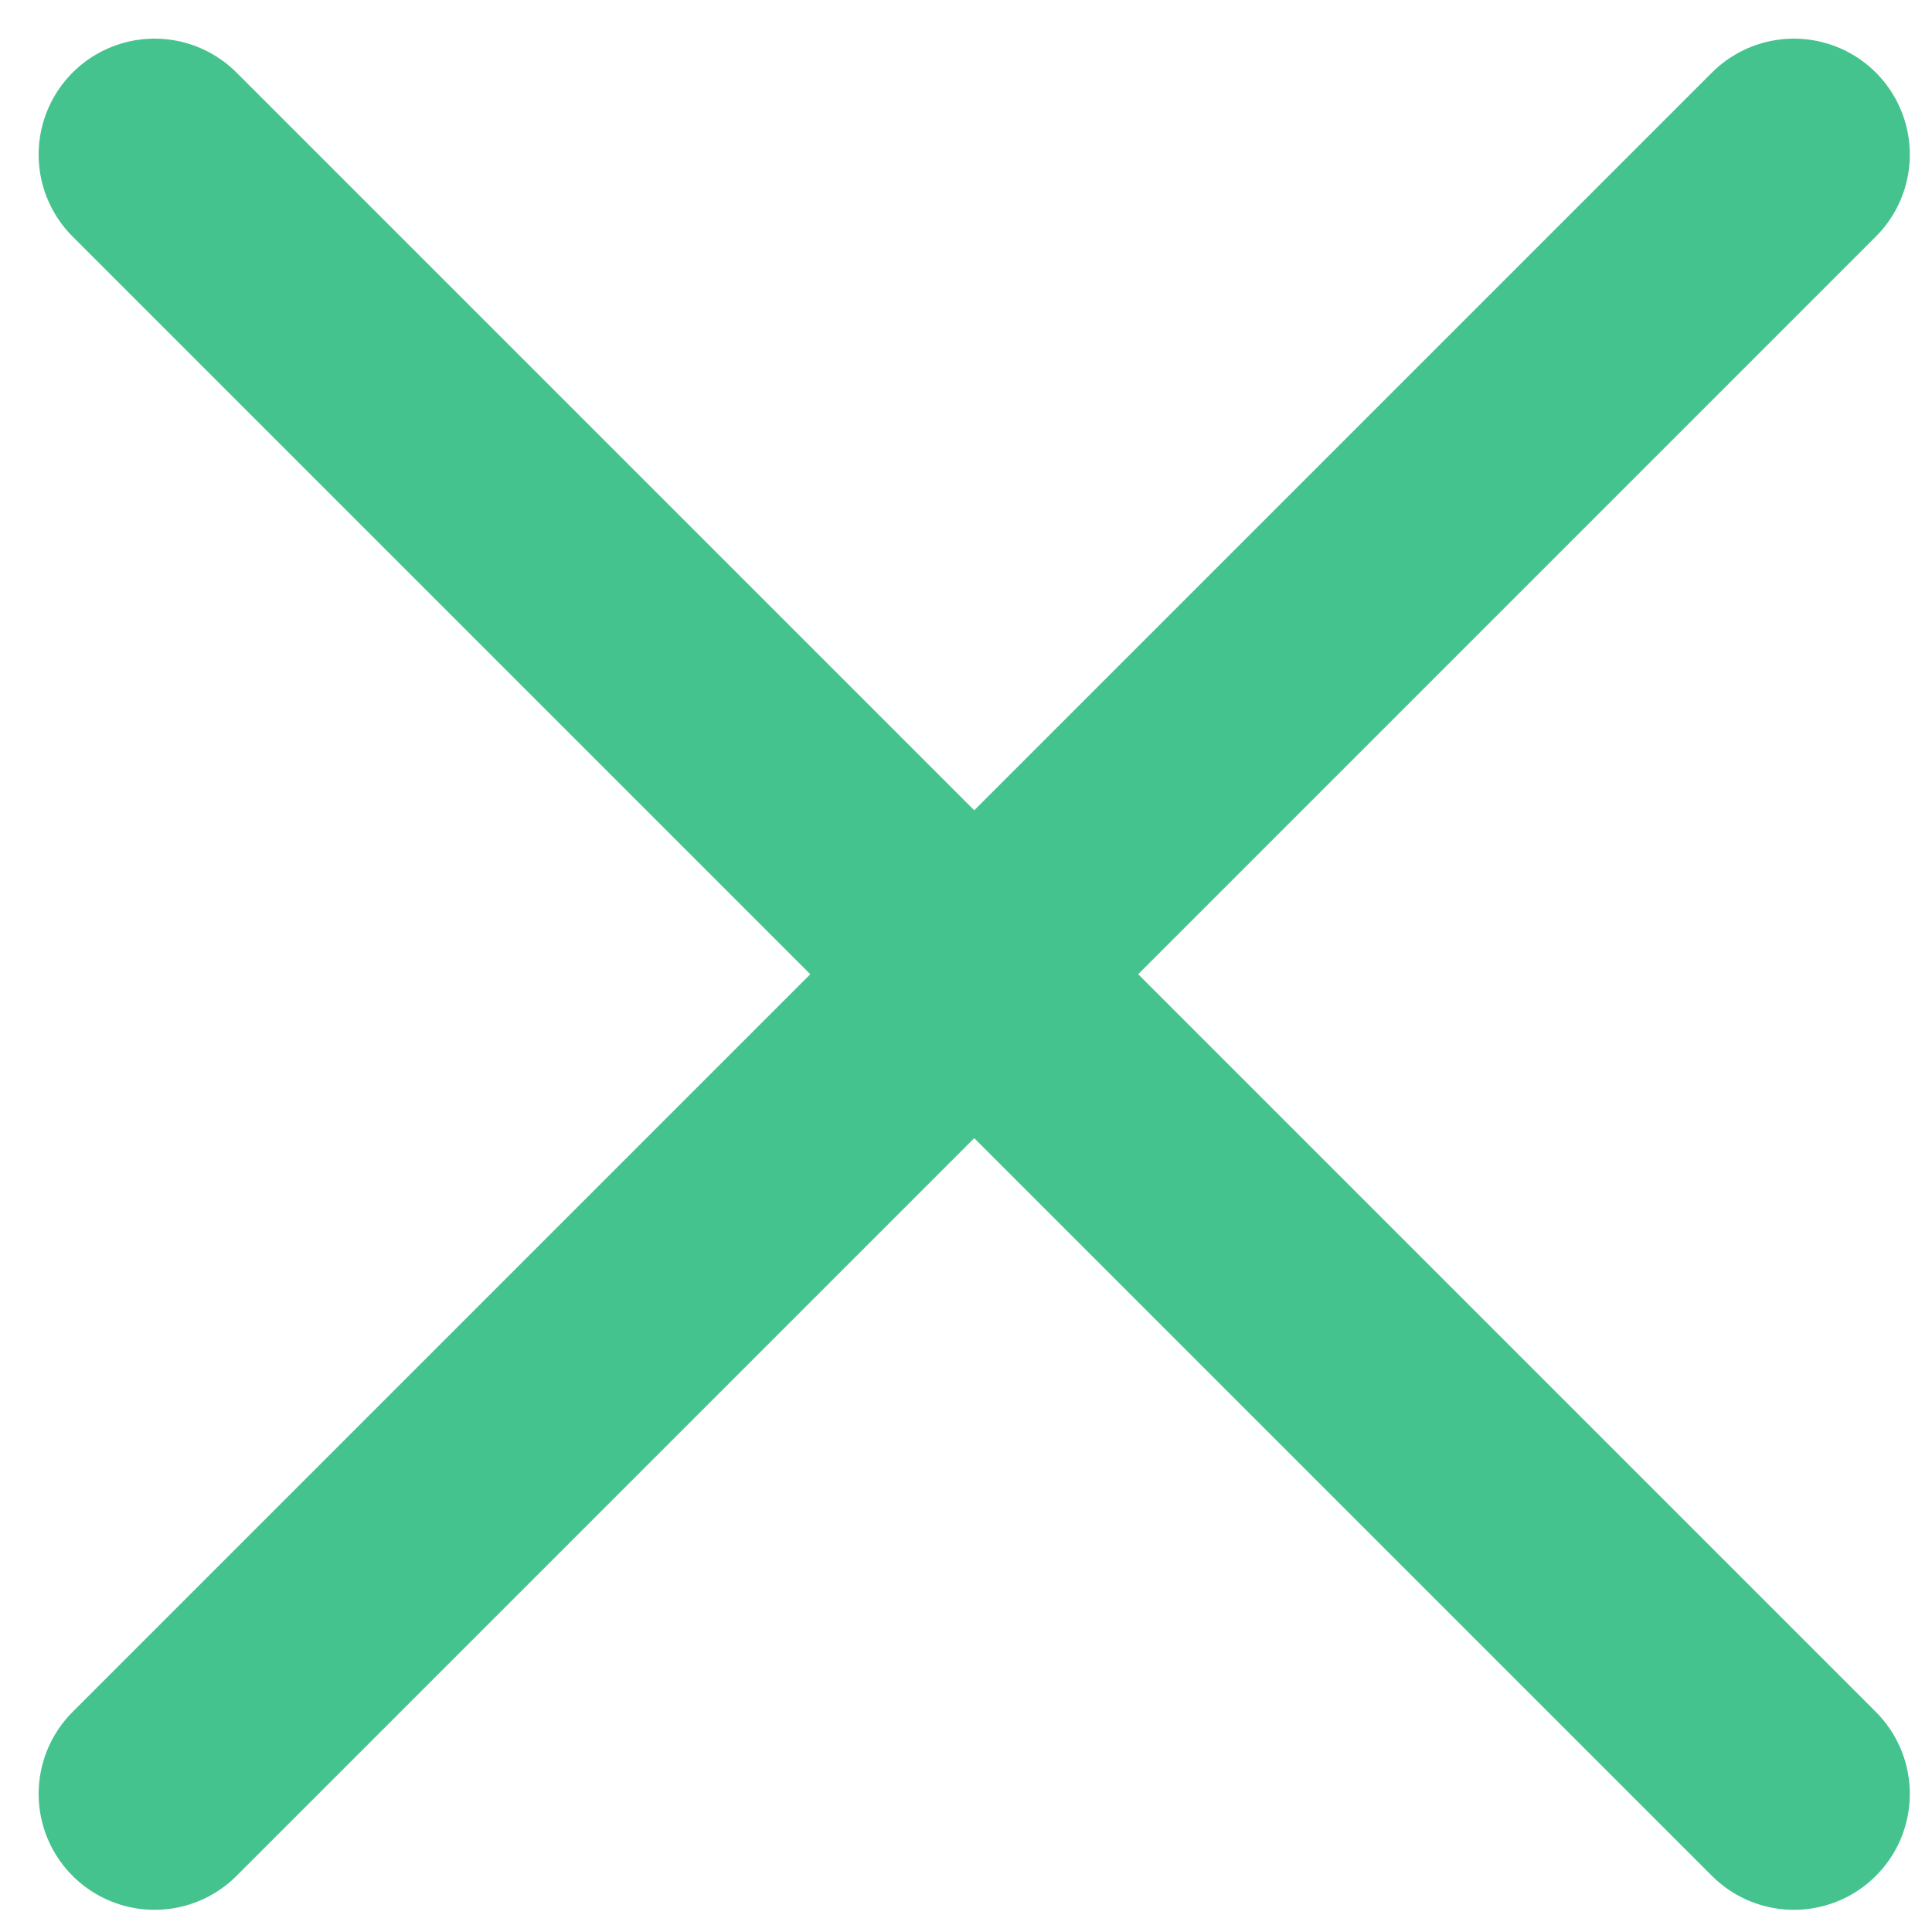
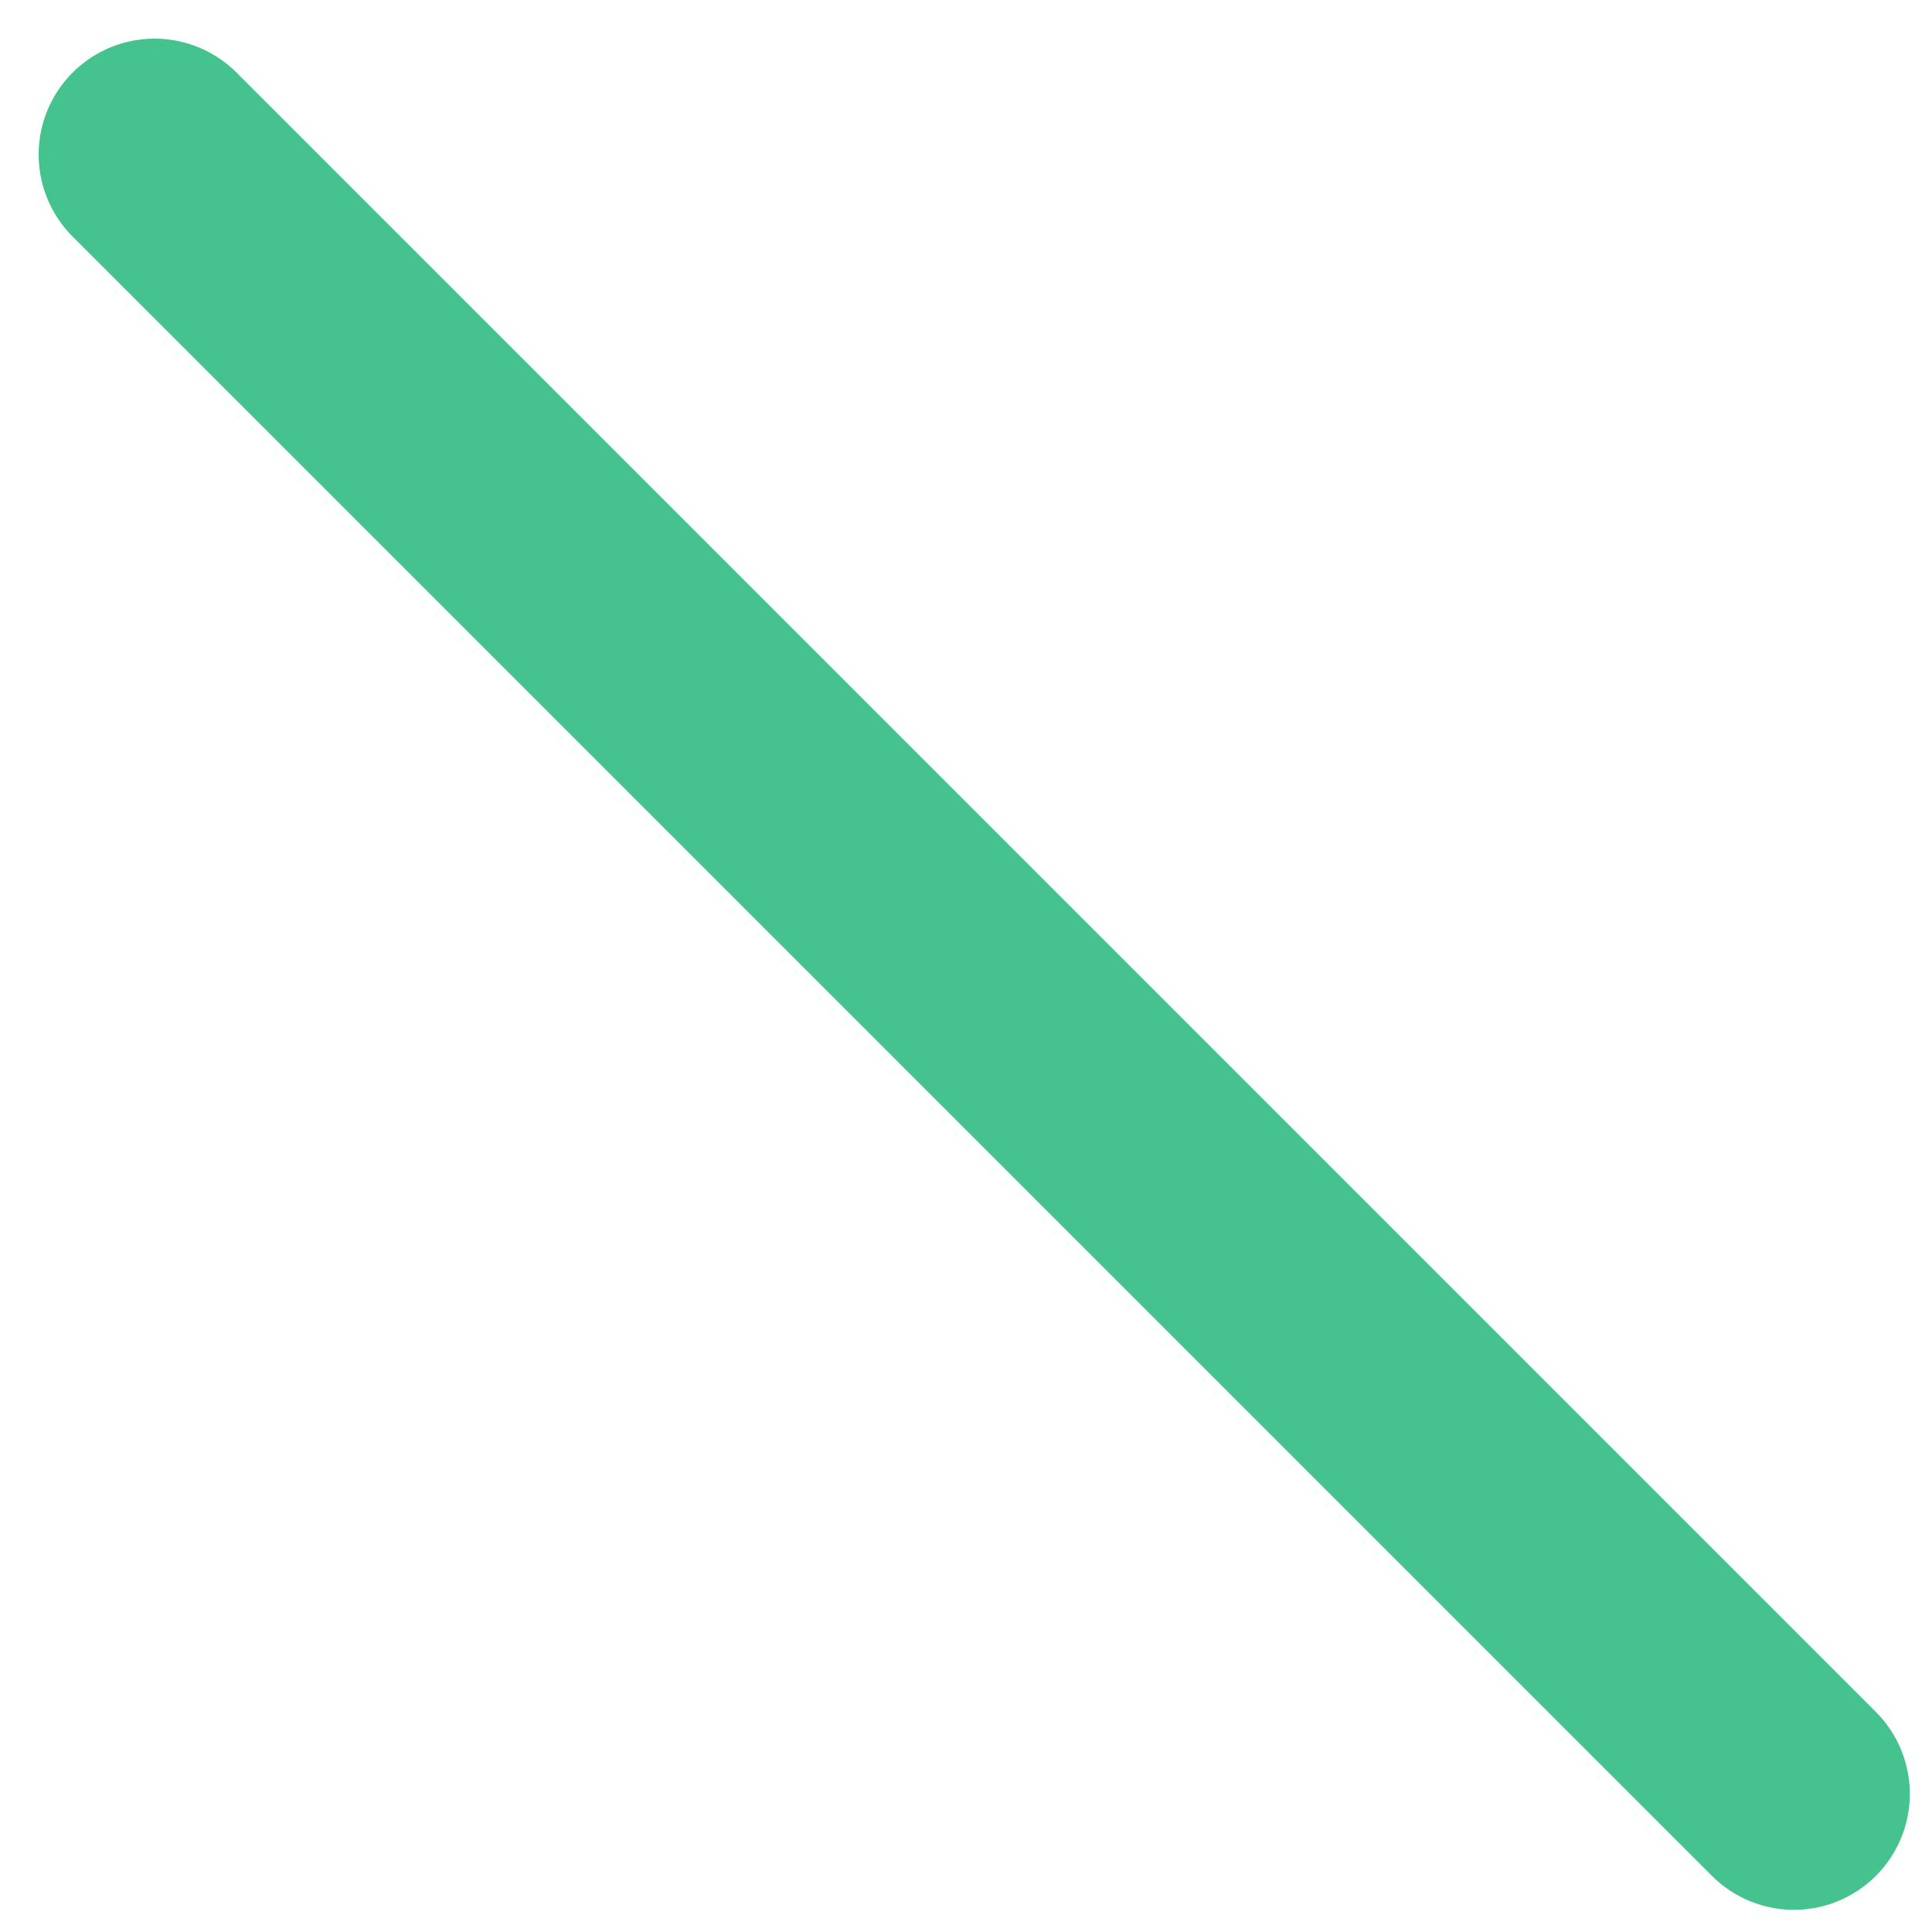
<svg xmlns="http://www.w3.org/2000/svg" width="25" height="25" viewBox="0 0 25 25" fill="none">
-   <path d="M2 23.213L23.213 2" stroke="#44C38F" stroke-width="3" stroke-linecap="round" />
  <path d="M23.213 23.213L2 2" stroke="#44C38F" stroke-width="3" stroke-linecap="round" />
</svg>